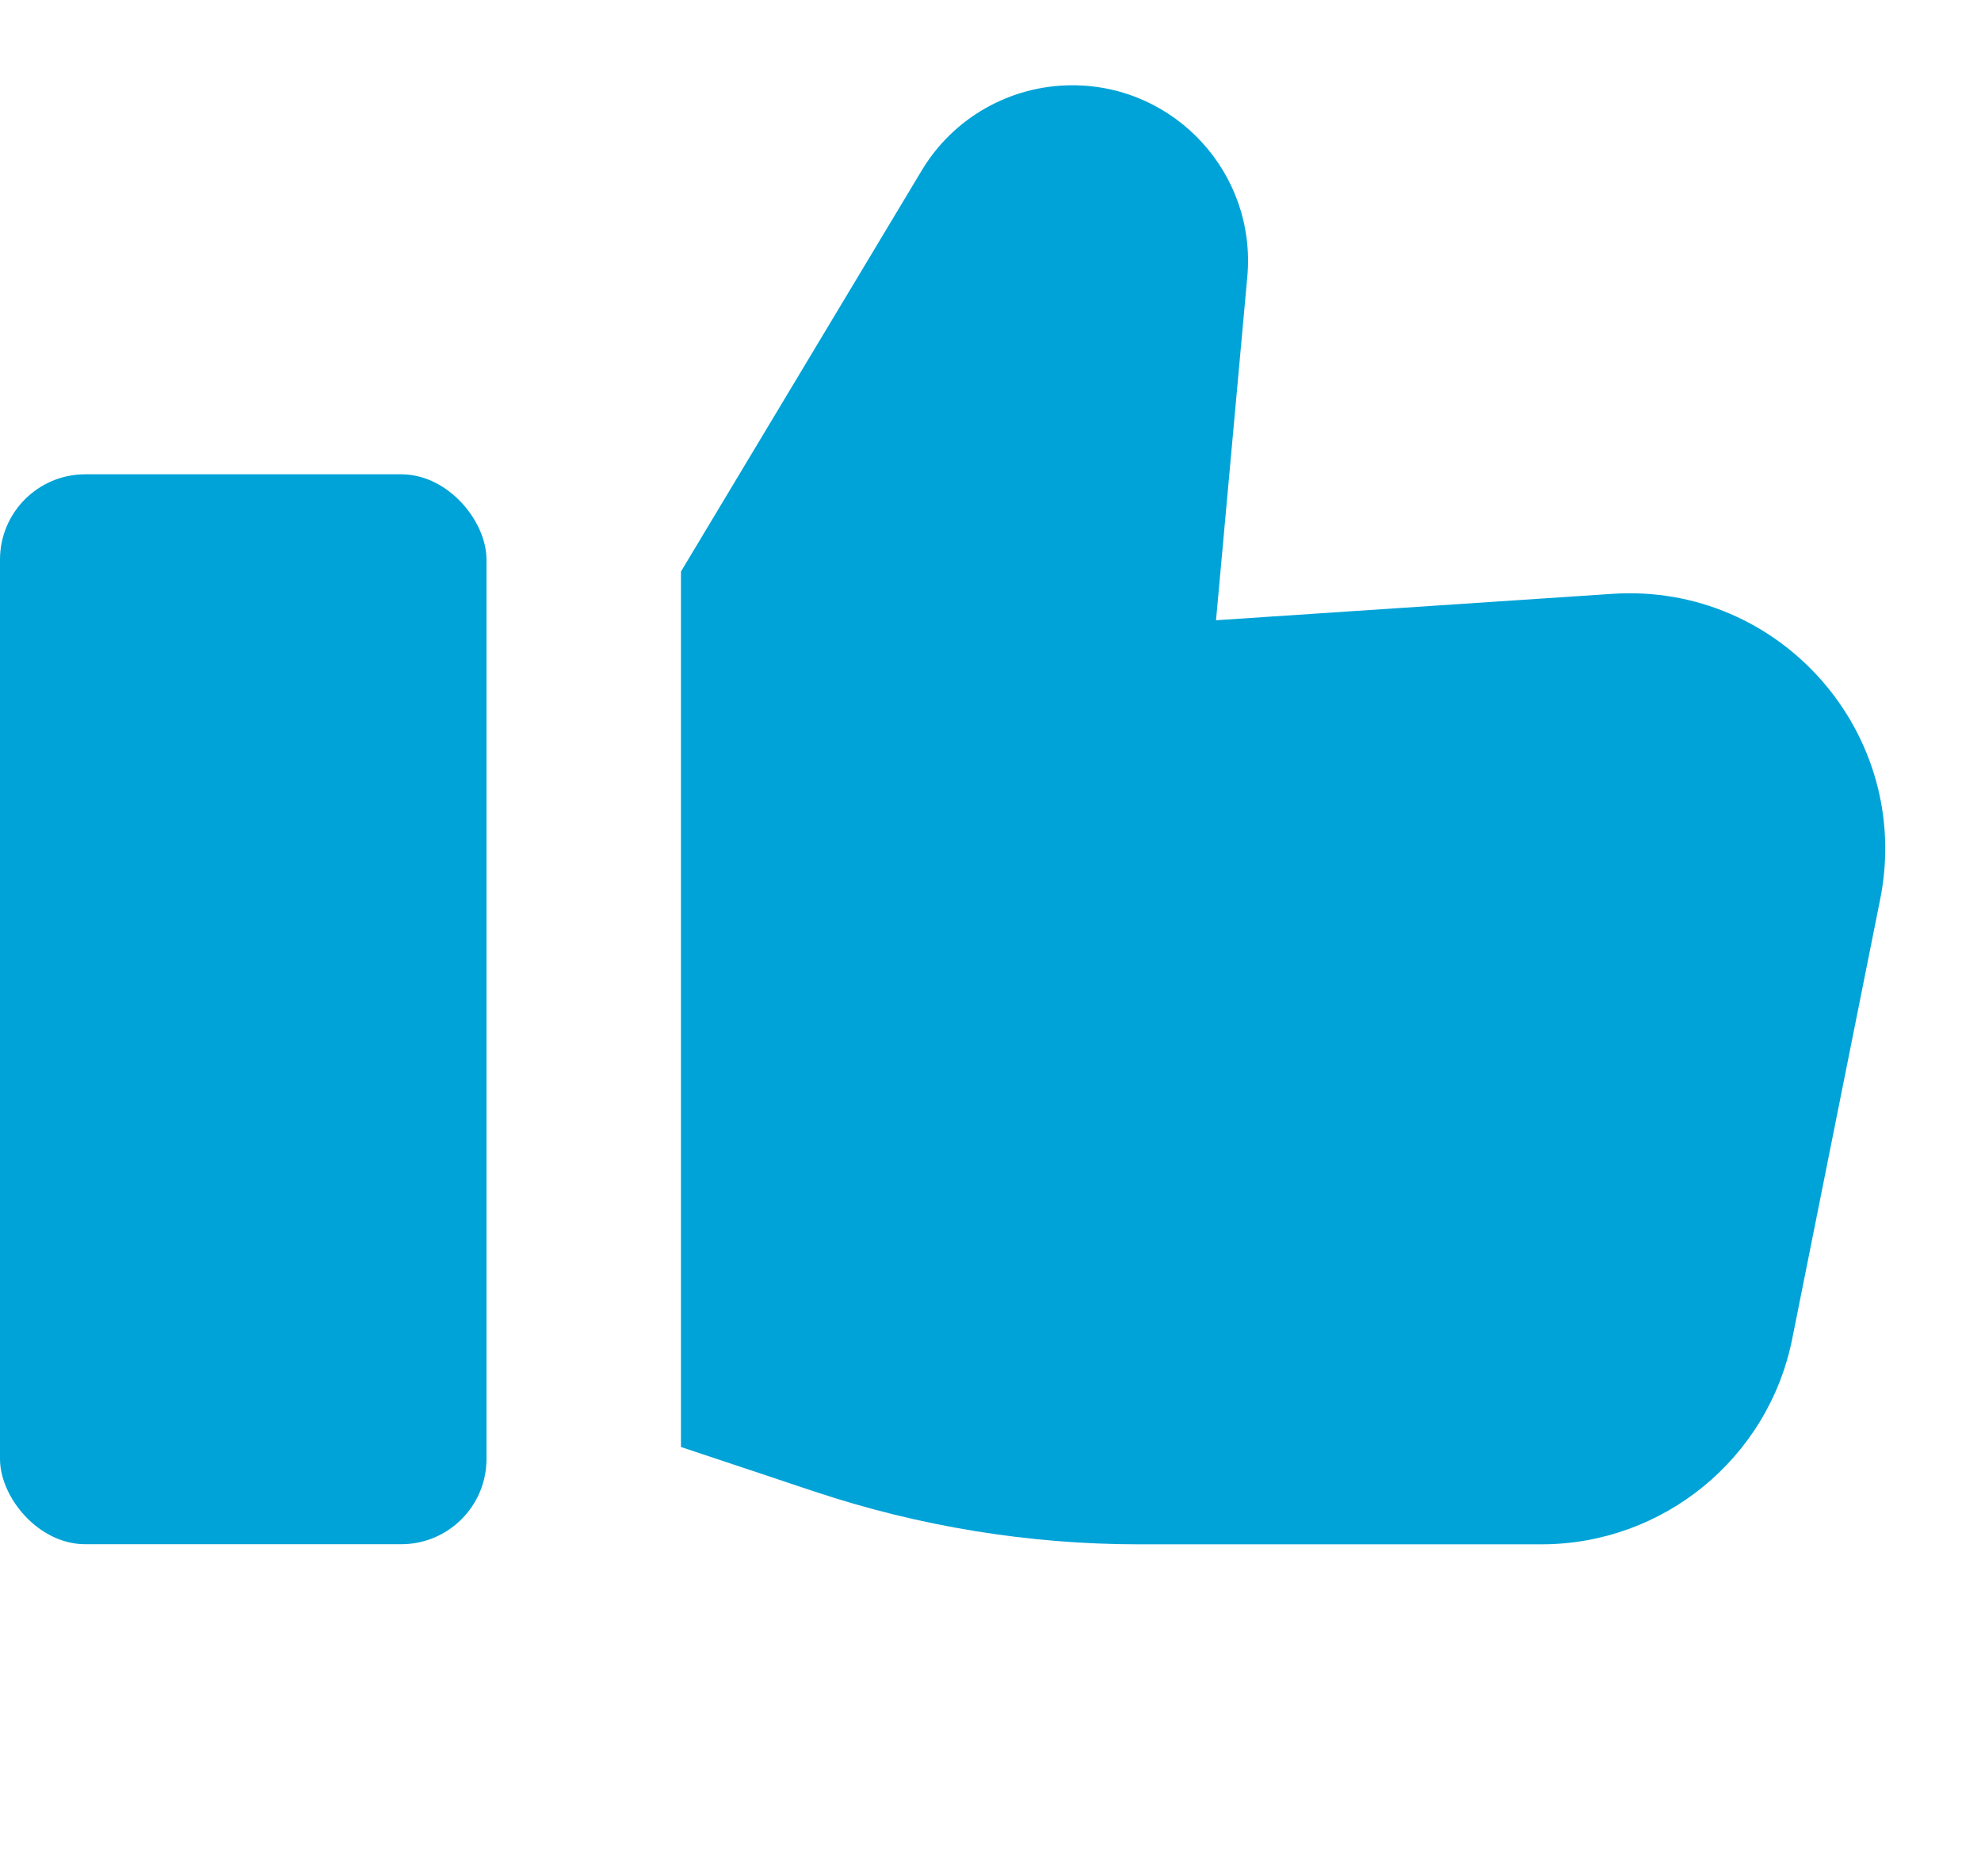
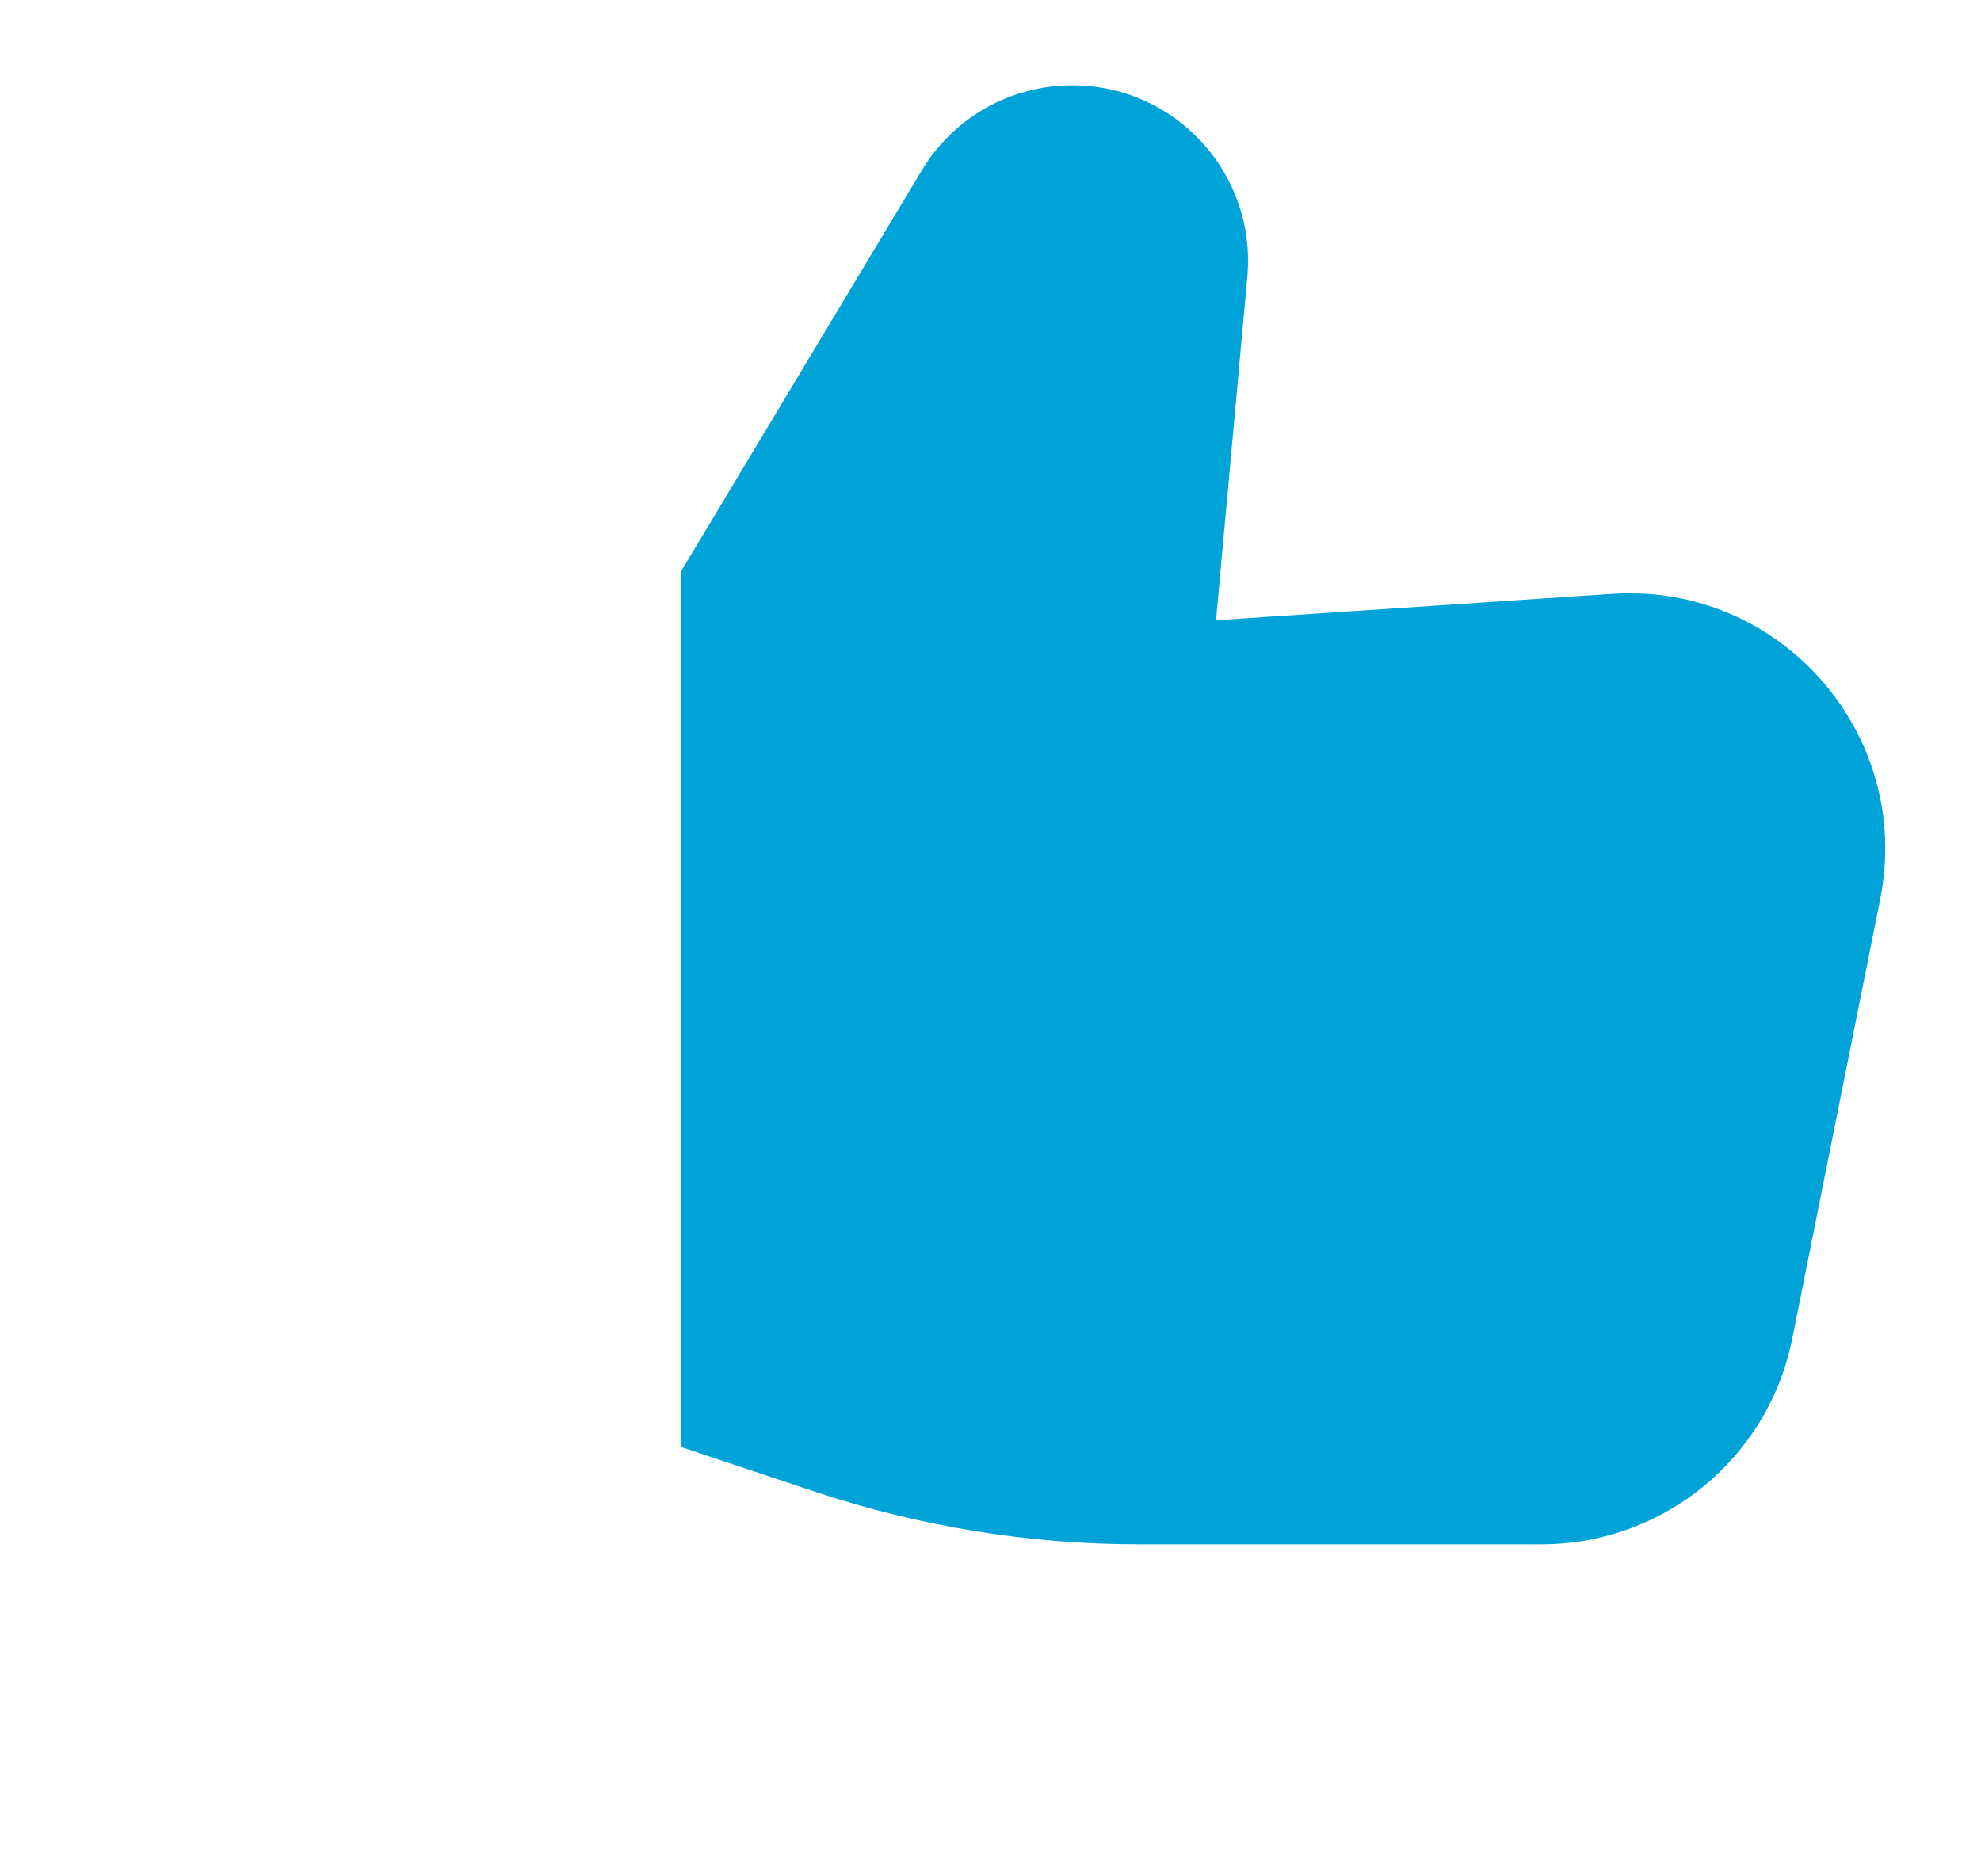
<svg xmlns="http://www.w3.org/2000/svg" width="19" height="18" viewBox="0 0 19 18" fill="none">
  <path fill-rule="evenodd" clip-rule="evenodd" d="M6.531 5.483V13.881L7.819 14.311C8.82 14.644 9.869 14.815 10.924 14.815H14.783C15.953 14.815 16.961 13.989 17.19 12.841L18.033 8.627C18.35 7.042 17.075 5.589 15.463 5.697L11.663 5.95L11.963 2.656C12.053 1.669 11.276 0.818 10.285 0.818C9.693 0.818 9.144 1.128 8.84 1.636L6.531 5.483Z" fill="#00A3D7" />
-   <rect y="4.55" width="4.666" height="10.264" rx="0.818" fill="#00A3D7" />
</svg>